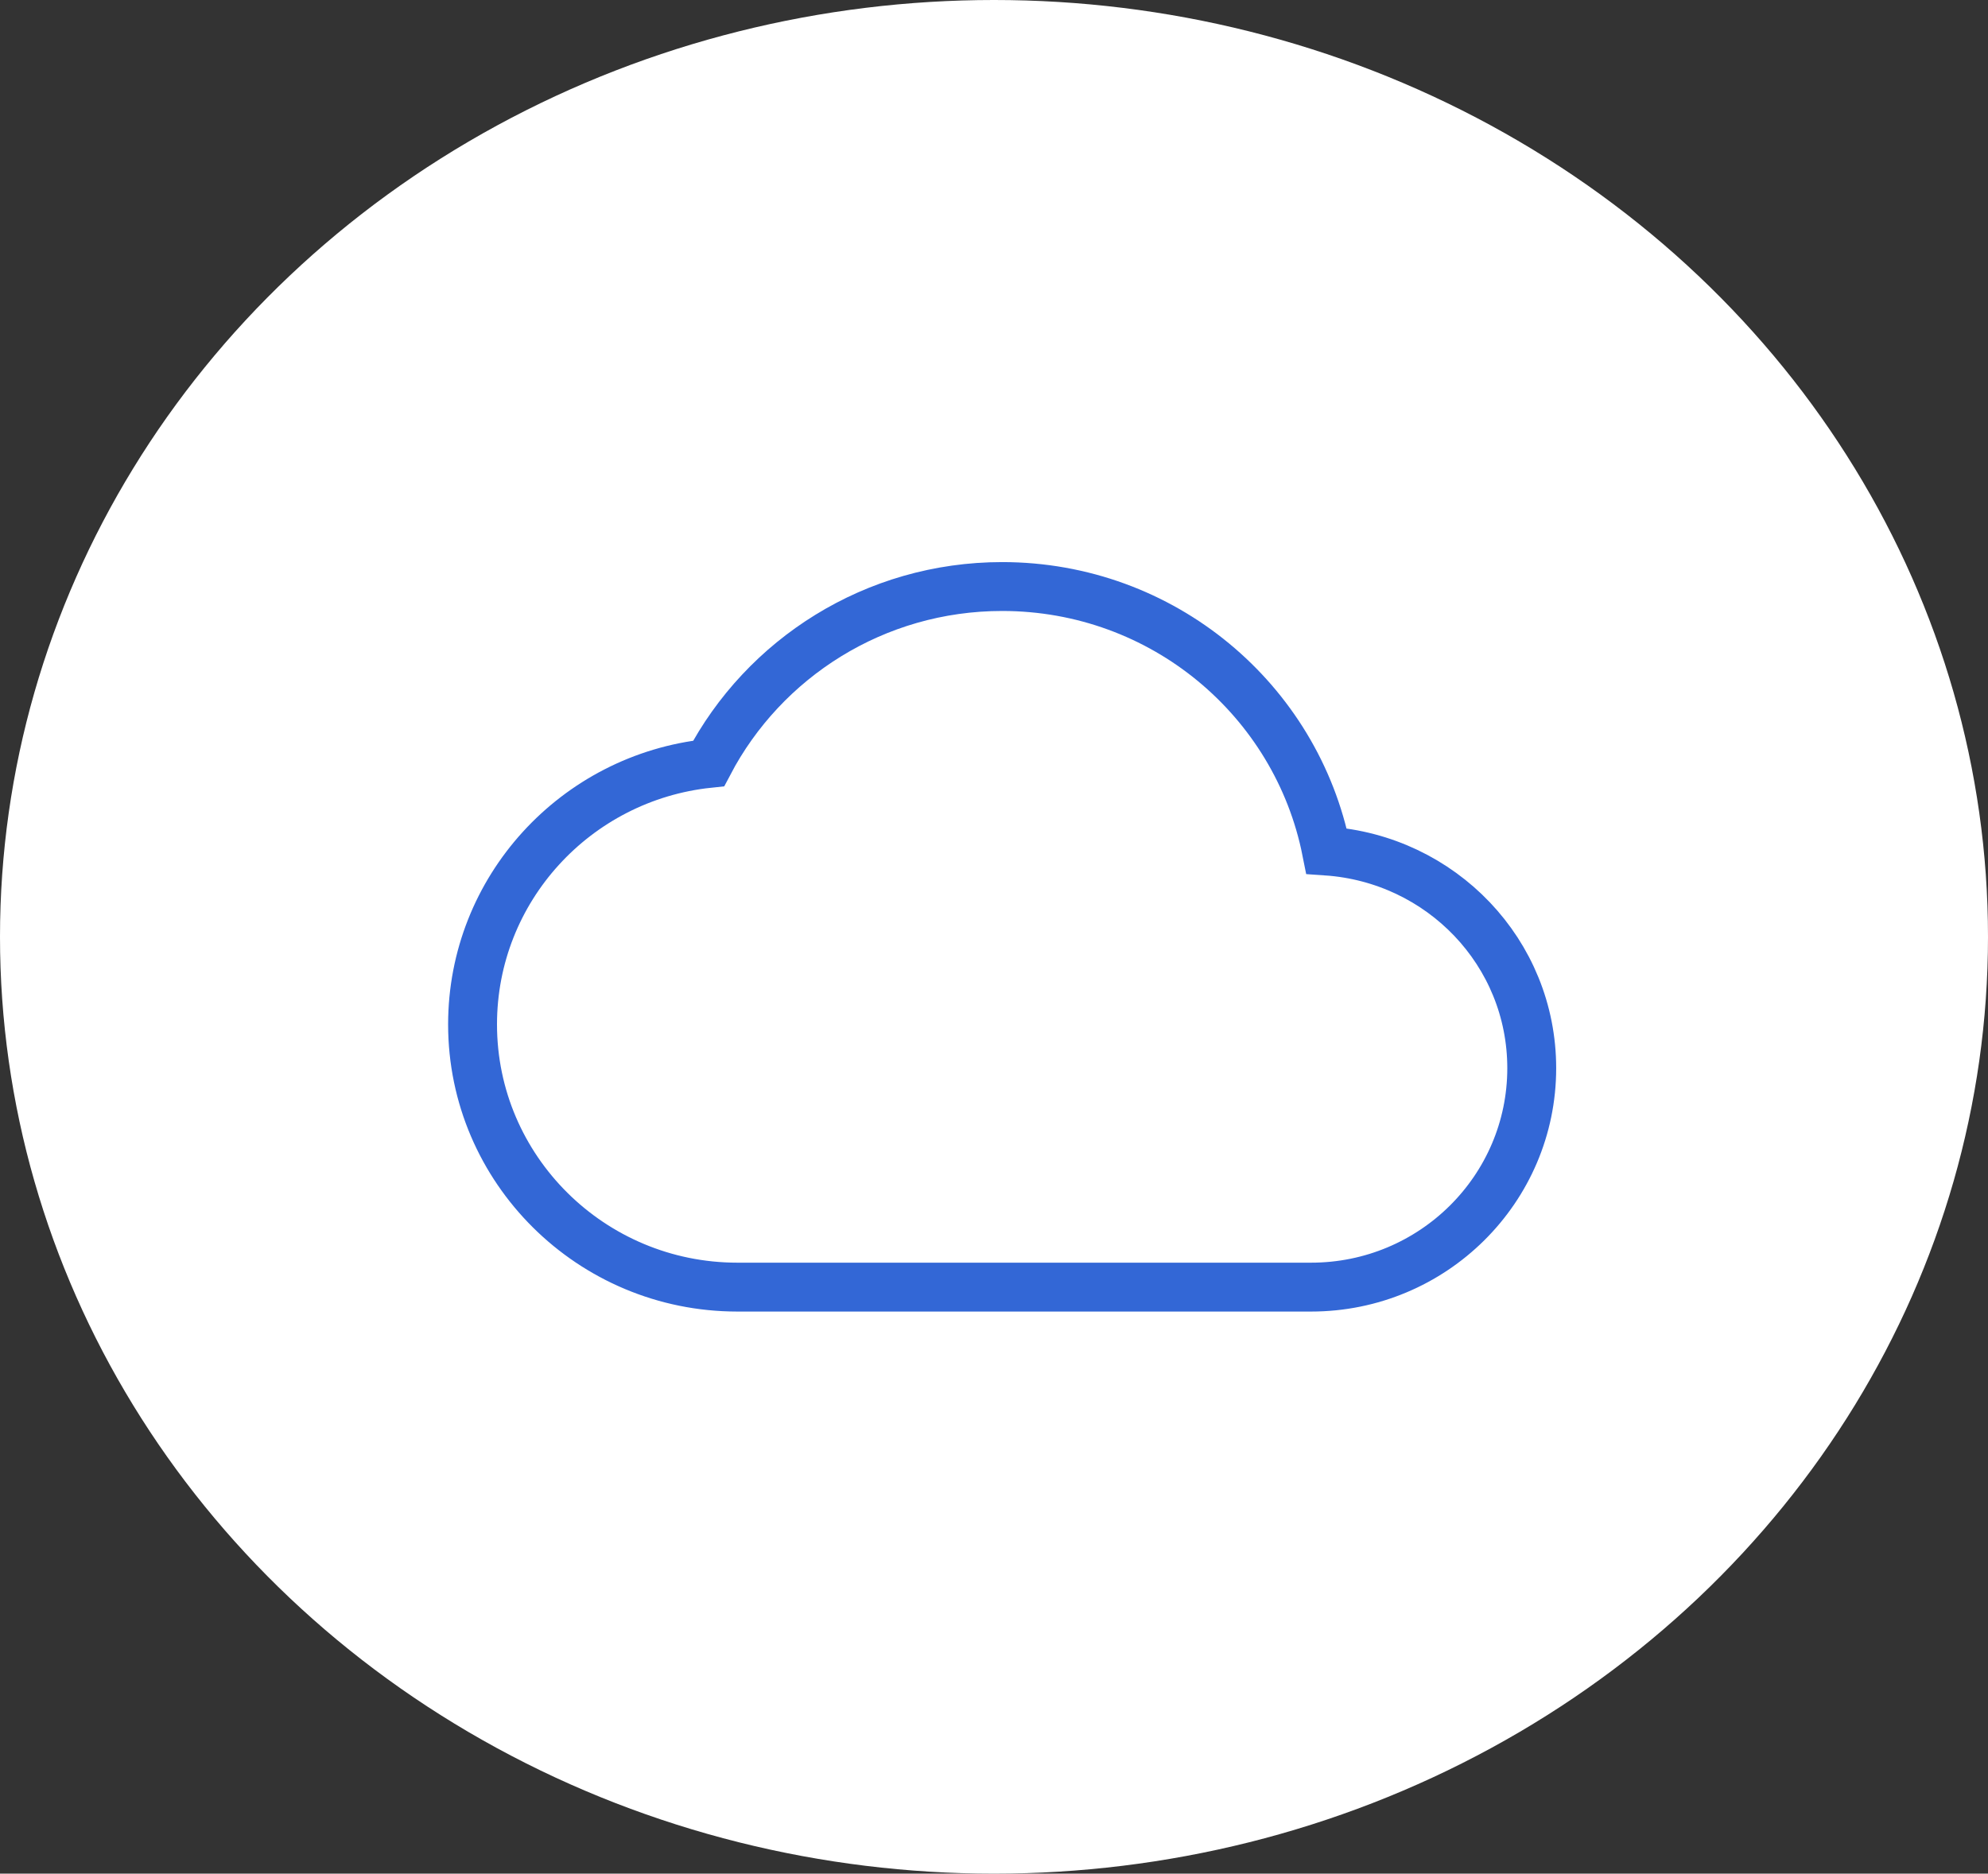
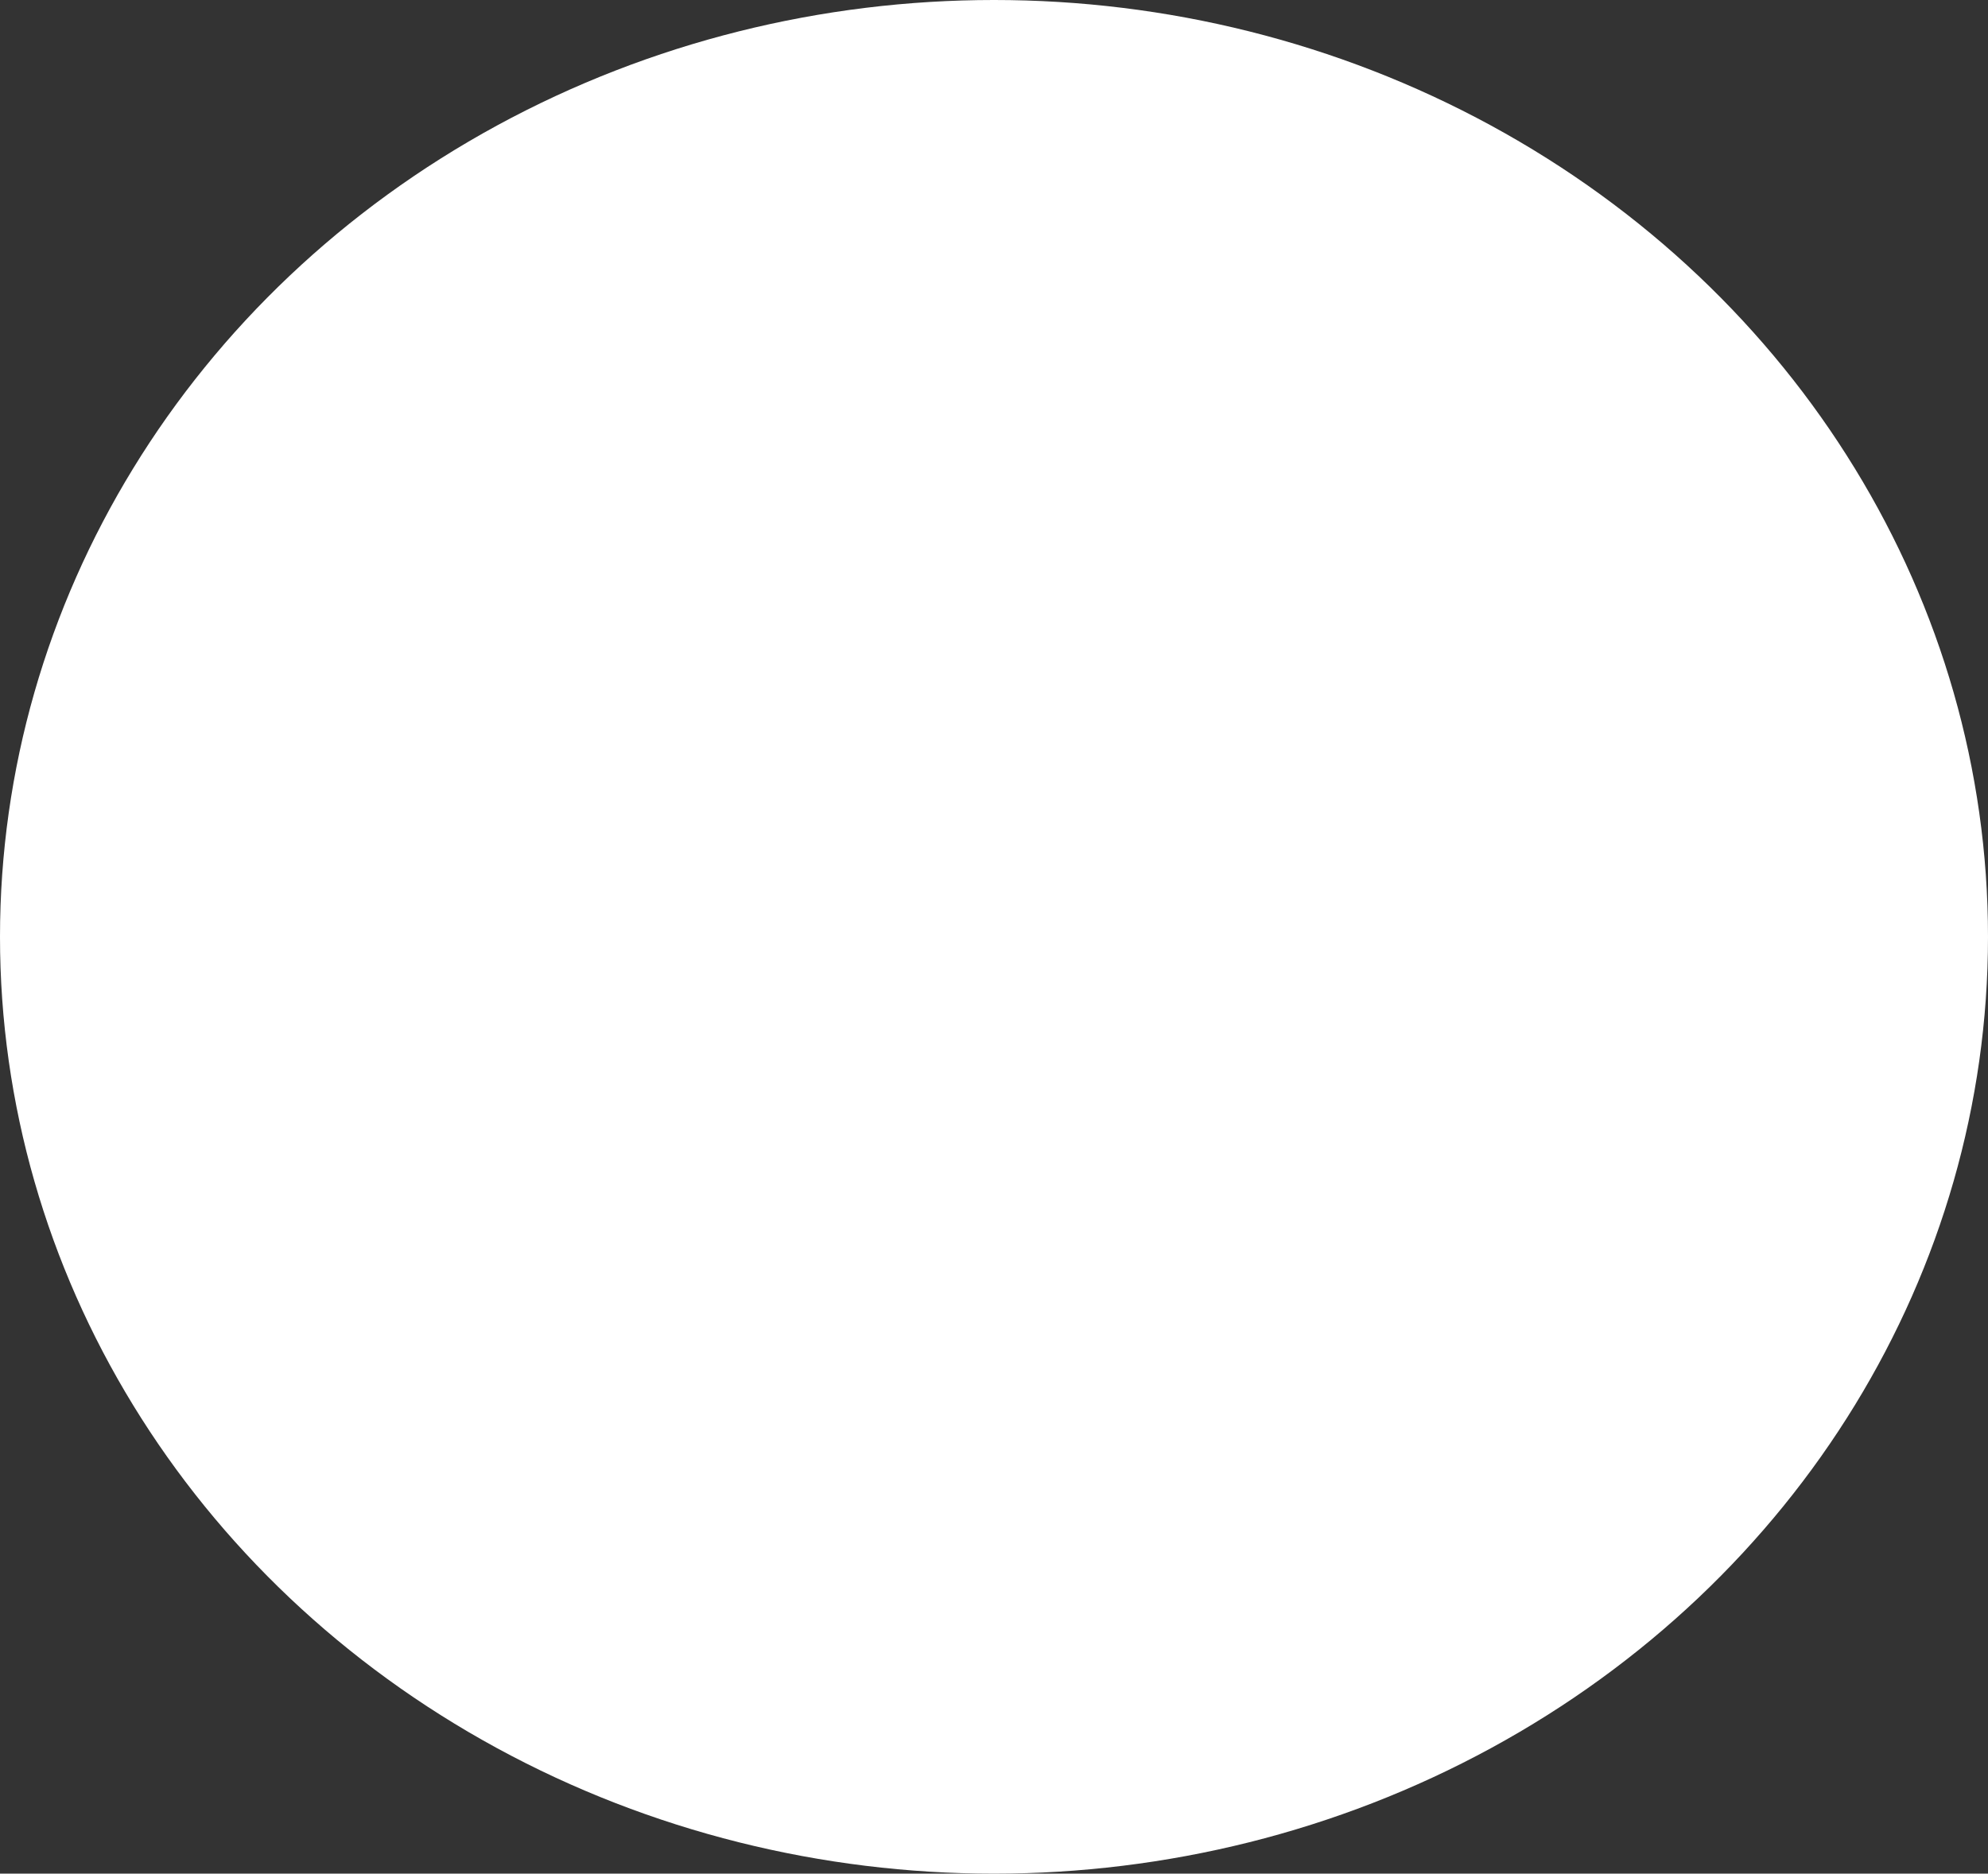
<svg xmlns="http://www.w3.org/2000/svg" xmlns:xlink="http://www.w3.org/1999/xlink" width="122px" height="115px" viewBox="0 0 122 115" version="1.1">
  <rect x="0" y="0" width="122" height="115" fill="#333333" stroke="none" />
  <title>cloud collab</title>
  <desc>Created with Sketch.</desc>
  <defs>
    <ellipse id="path-1" cx="61" cy="57.5" rx="61" ry="57.5" />
  </defs>
  <g id="For-Dev" stroke="none" stroke-width="1" fill="none" fill-rule="evenodd">
    <g id="ExecConnect_LP-[D]" transform="translate(-299, -1066)">
      <g id="Section-2" transform="translate(0, 878)">
        <g id="cloud-collab" transform="translate(299, 188)">
          <mask id="mask-2" fill="white">
            <use xlink:href="#path-1" />
          </mask>
          <use id="Oval" fill="#FFFFFF" xlink:href="#path-1" />
          <g id="ic_cloud_black_24px-(1)" mask="url(#mask-2)" stroke="#3367D6" stroke-width="3" fill-rule="nonzero">
            <g transform="translate(29, 36)" id="Shape">
-               <path d="M52.406,16.233 C50.565,6.961 42.358,0 32.5,0 C24.673,0 17.875,4.407 14.49,10.857 C6.338,11.717 0,18.571 0,26.875 C0,35.771 7.285,43 16.25,43 L51.458,43 C58.933,43 65,36.98 65,29.562 C65,22.468 59.448,16.716 52.406,16.233 Z" />
-             </g>
+               </g>
          </g>
        </g>
      </g>
    </g>
  </g>
</svg>